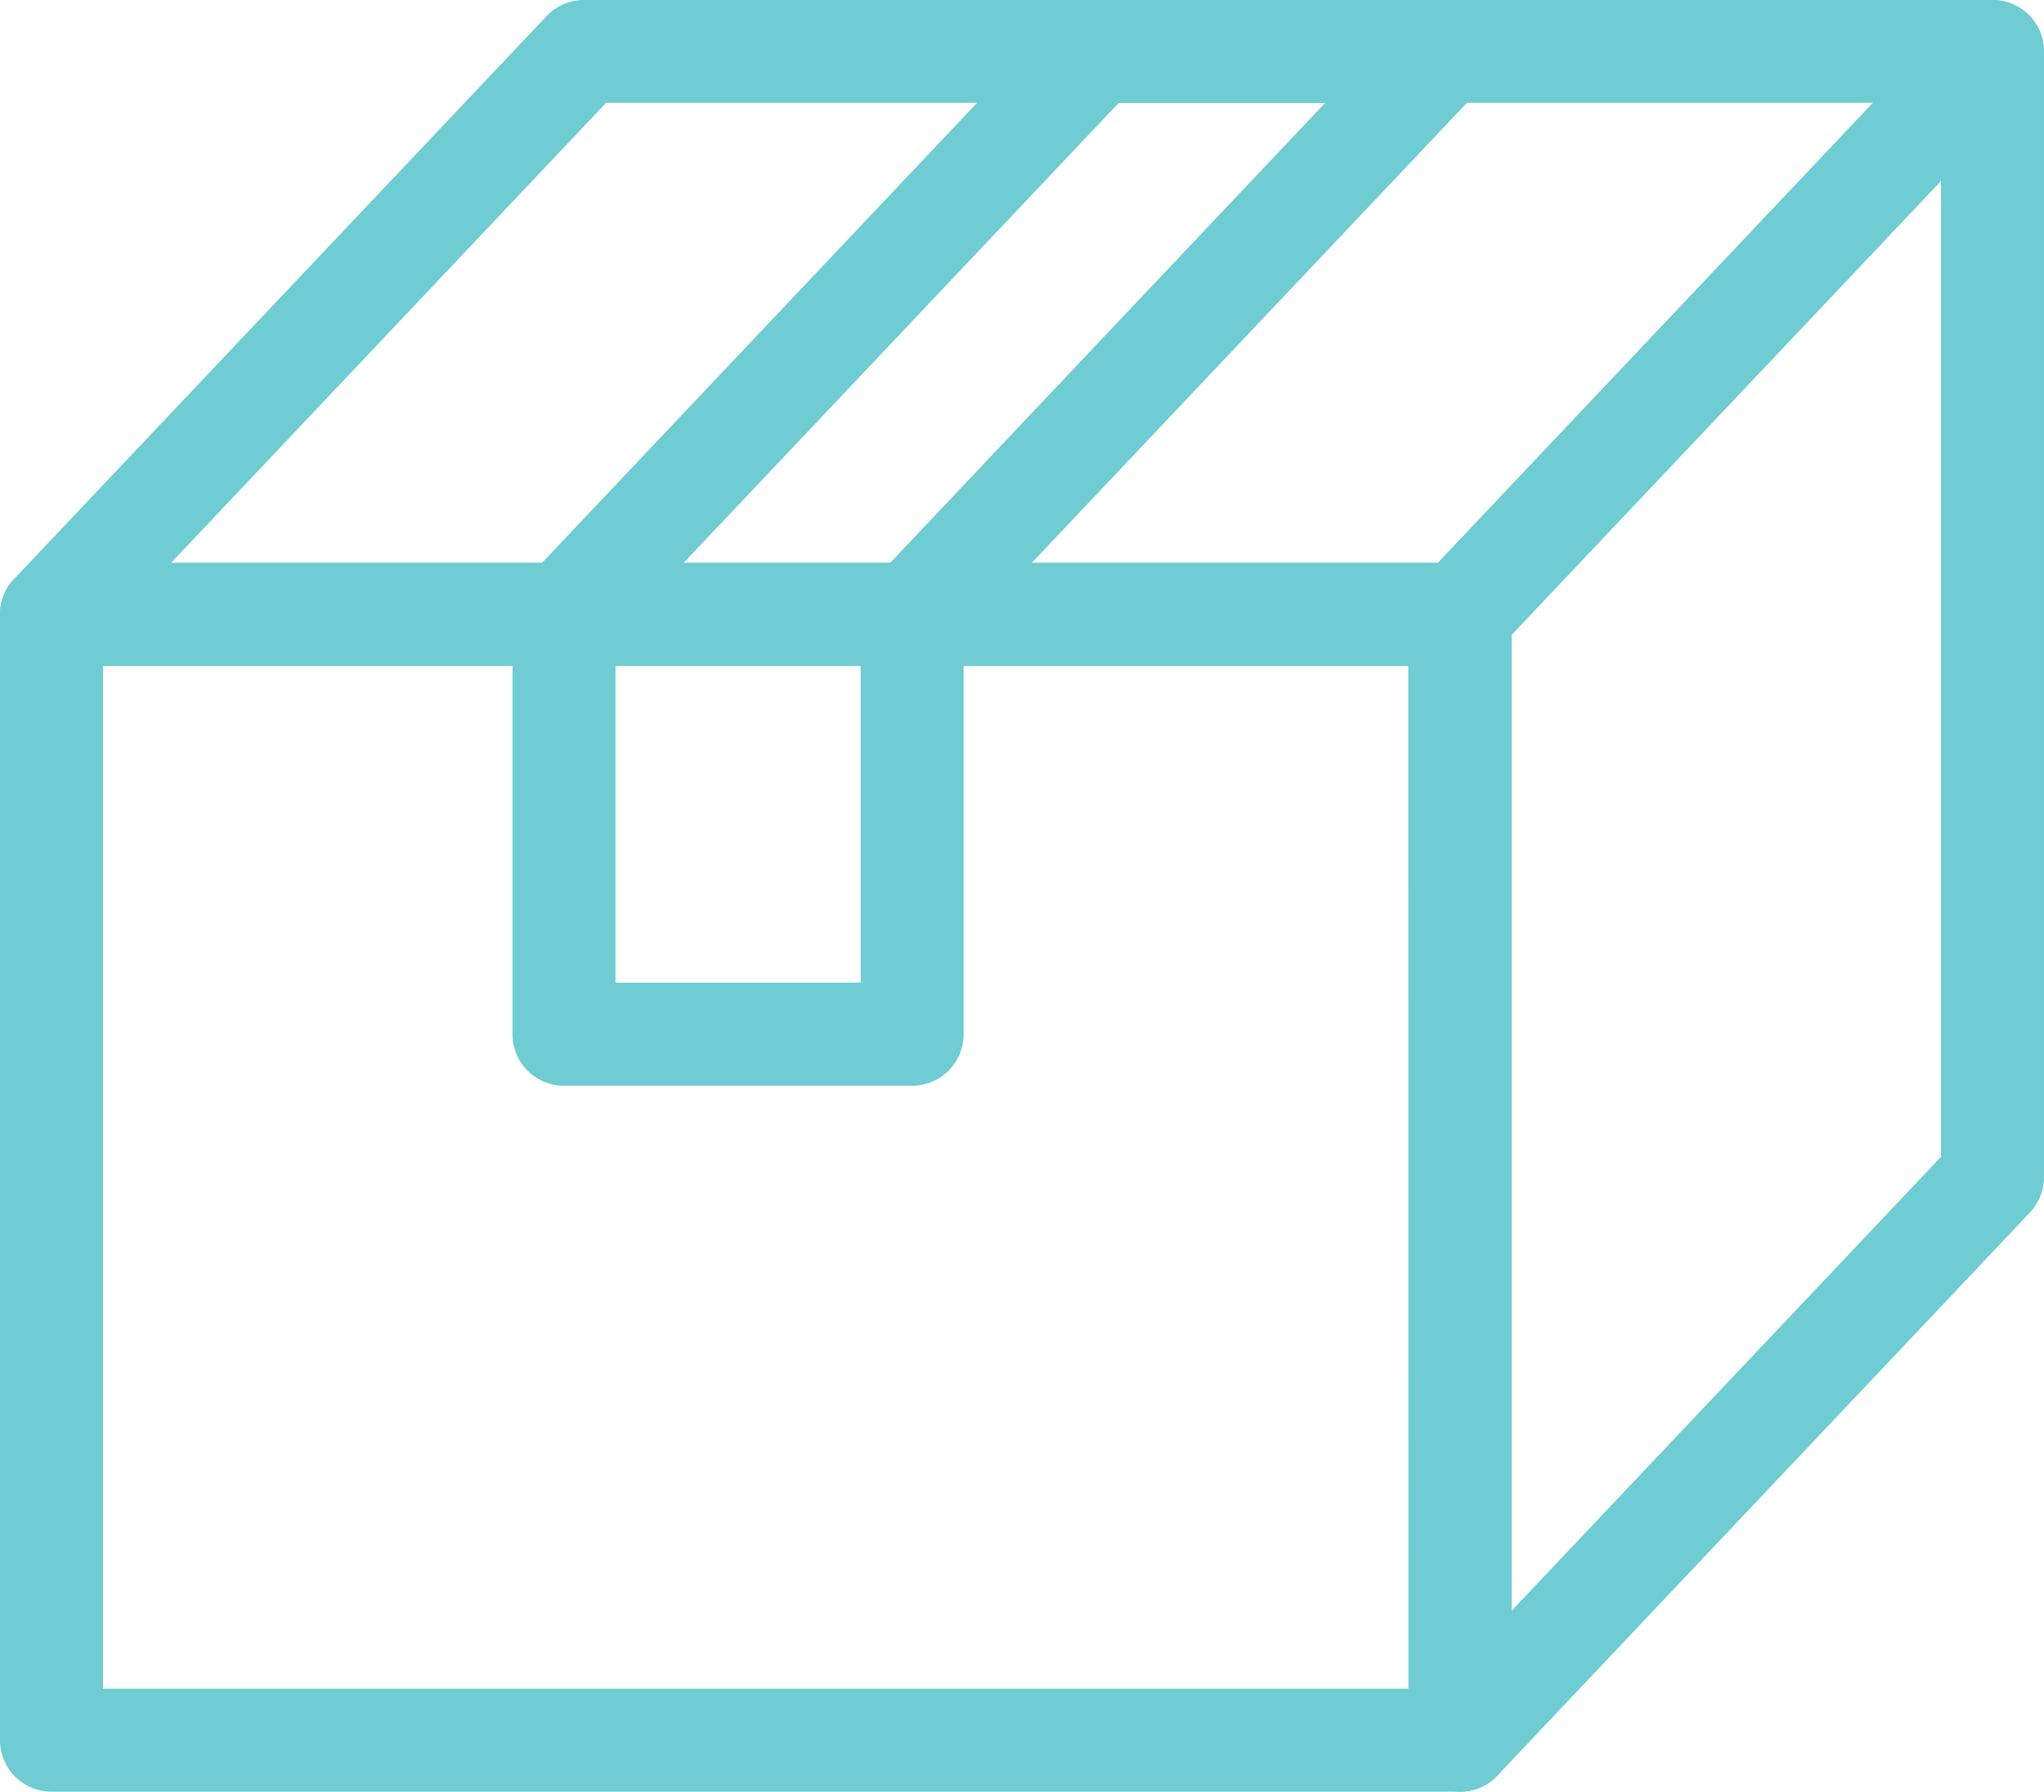
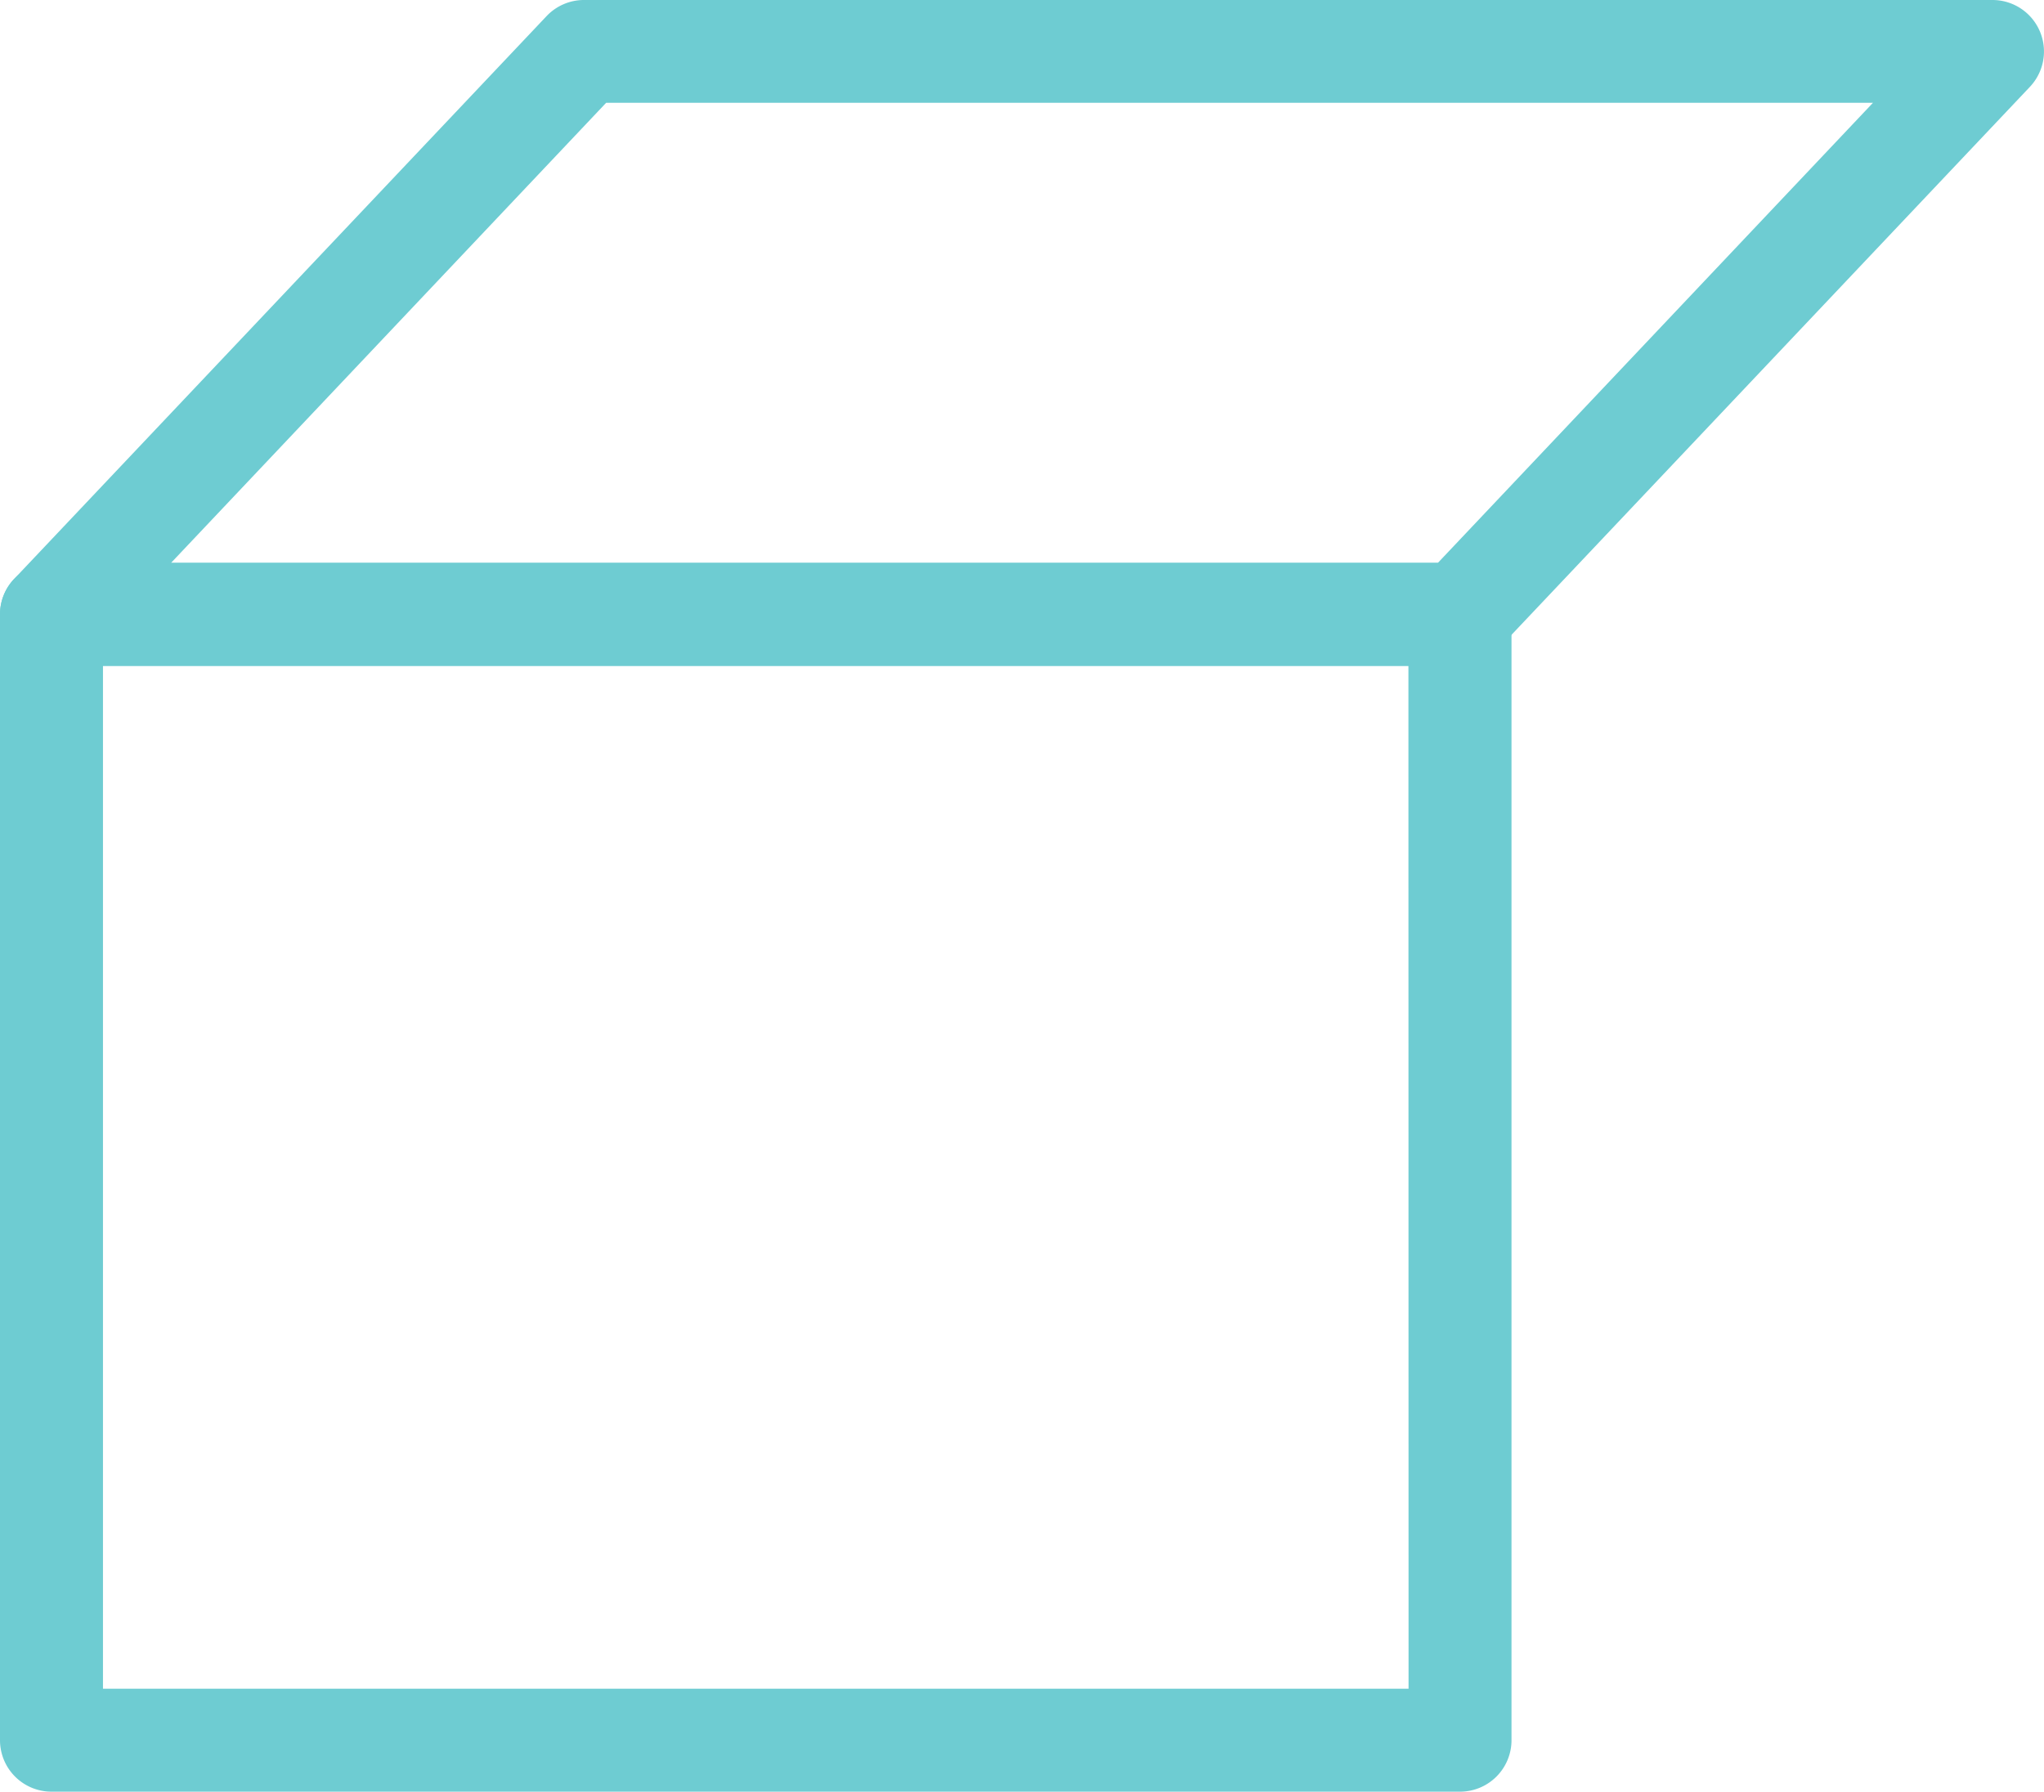
<svg xmlns="http://www.w3.org/2000/svg" width="69.593" height="61.008" viewBox="0 0 69.593 61.008">
  <g id="グループ_11788" data-name="グループ 11788" transform="translate(-4624 -858)">
    <path id="長方形_24764" data-name="長方形 24764" d="M-3.642-5.395H44.315a1.753,1.753,0,0,1,1.753,1.753V34.693a1.753,1.753,0,0,1-1.753,1.753H-3.642a1.753,1.753,0,0,1-1.753-1.753V-3.642A1.753,1.753,0,0,1-3.642-5.395Zm46.2,3.505H-1.889V32.94H42.563Z" transform="translate(4629.395 882.562)" fill="#6eccd2" />
    <path id="パス_6050" data-name="パス 6050" d="M49.71,22.673H1.753A1.753,1.753,0,0,1,.479,19.716L18.61.548A1.753,1.753,0,0,1,19.883,0H67.84a1.753,1.753,0,0,1,1.273,2.957L50.983,22.124A1.753,1.753,0,0,1,49.71,22.673ZM5.823,19.167H48.955L63.77,3.5H20.638Z" transform="translate(4624 858)" fill="#6eccd2" />
-     <path id="パス_6051" data-name="パス 6051" d="M73.594,0H85.448a1.753,1.753,0,0,1,1.273,2.957L69.07,21.618v13.6a1.753,1.753,0,0,1-1.753,1.753H55.464a1.753,1.753,0,0,1-1.753-1.753V20.92a1.753,1.753,0,0,1,.479-1.2L72.321.548A1.753,1.753,0,0,1,73.594,0Zm7.783,3.505H74.349L57.217,21.618V33.461h8.348V20.92a1.753,1.753,0,0,1,.479-1.2Z" transform="translate(4587.739 858)" fill="#6eccd2" />
-     <path id="パス_6052" data-name="パス 6052" d="M167.493,0a1.753,1.753,0,0,1,1.752,1.753V40.088a1.753,1.753,0,0,1-.479,1.2L150.636,60.46a1.753,1.753,0,0,1-3.026-1.2V20.92a1.753,1.753,0,0,1,.479-1.2L166.22.548A1.753,1.753,0,0,1,167.493,0ZM165.74,39.39V6.156L151.115,21.618V54.852Z" transform="translate(4524.347 858)" fill="#6eccd2" />
  </g>
</svg>